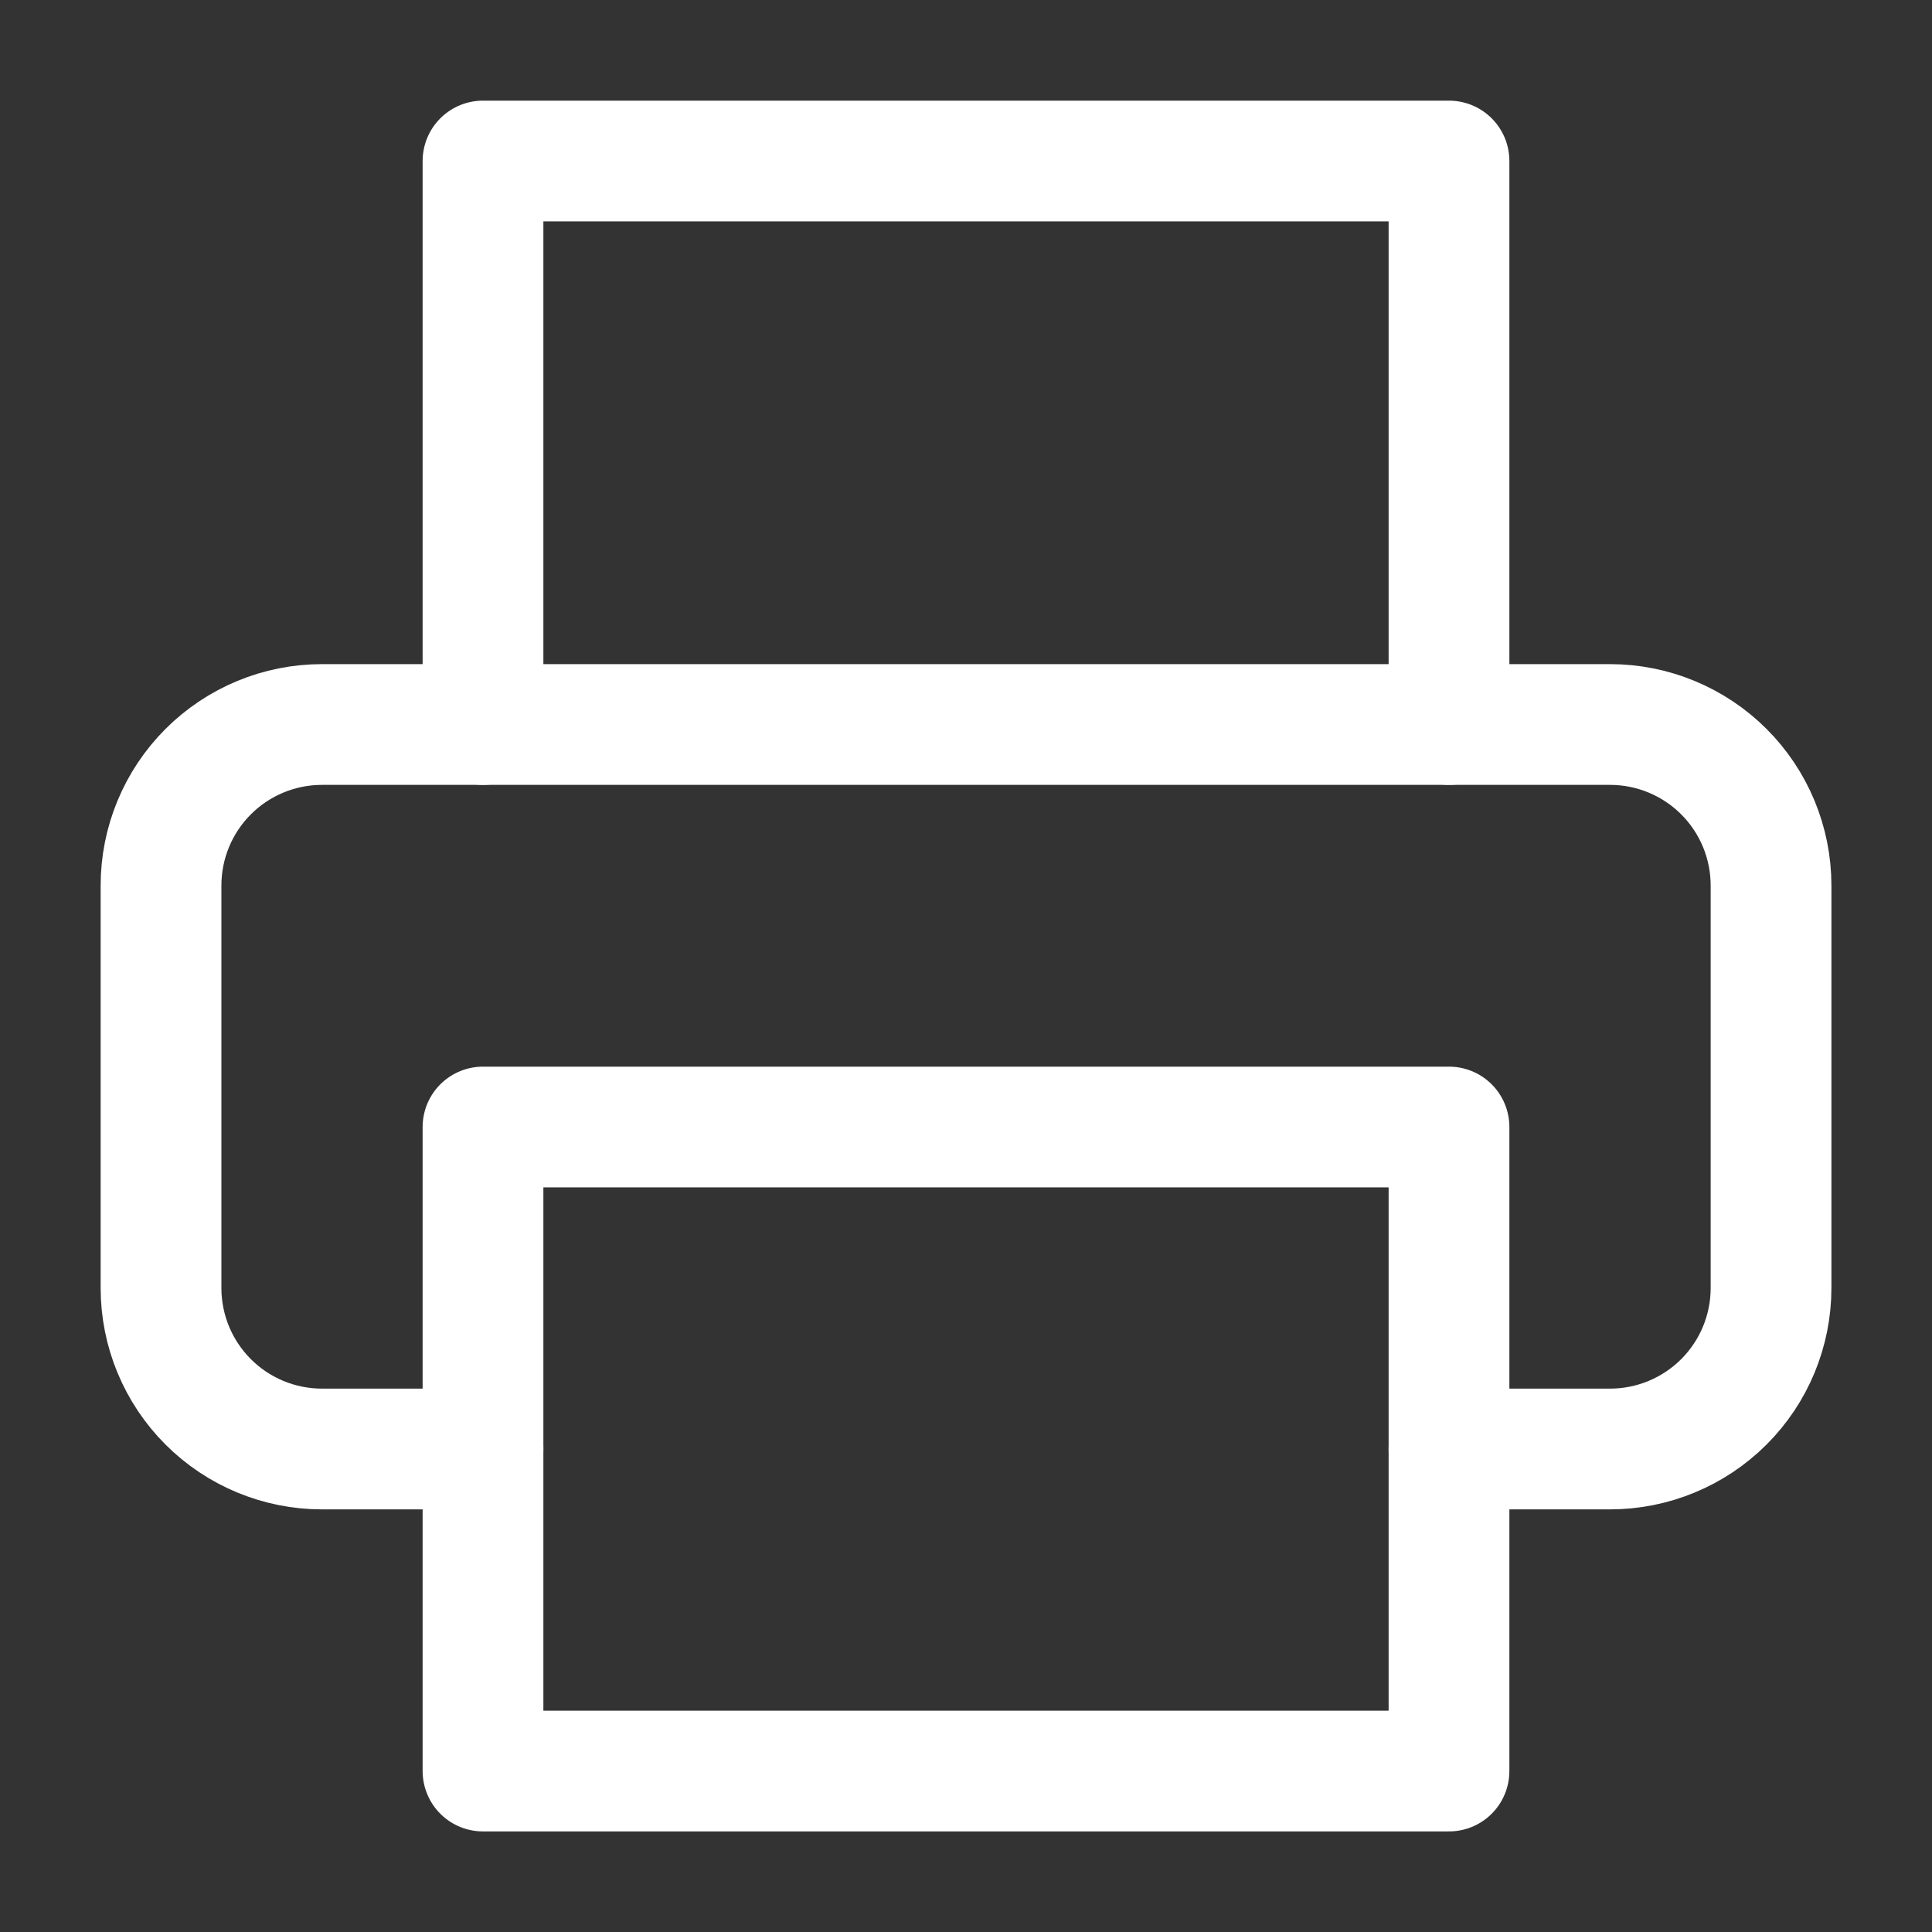
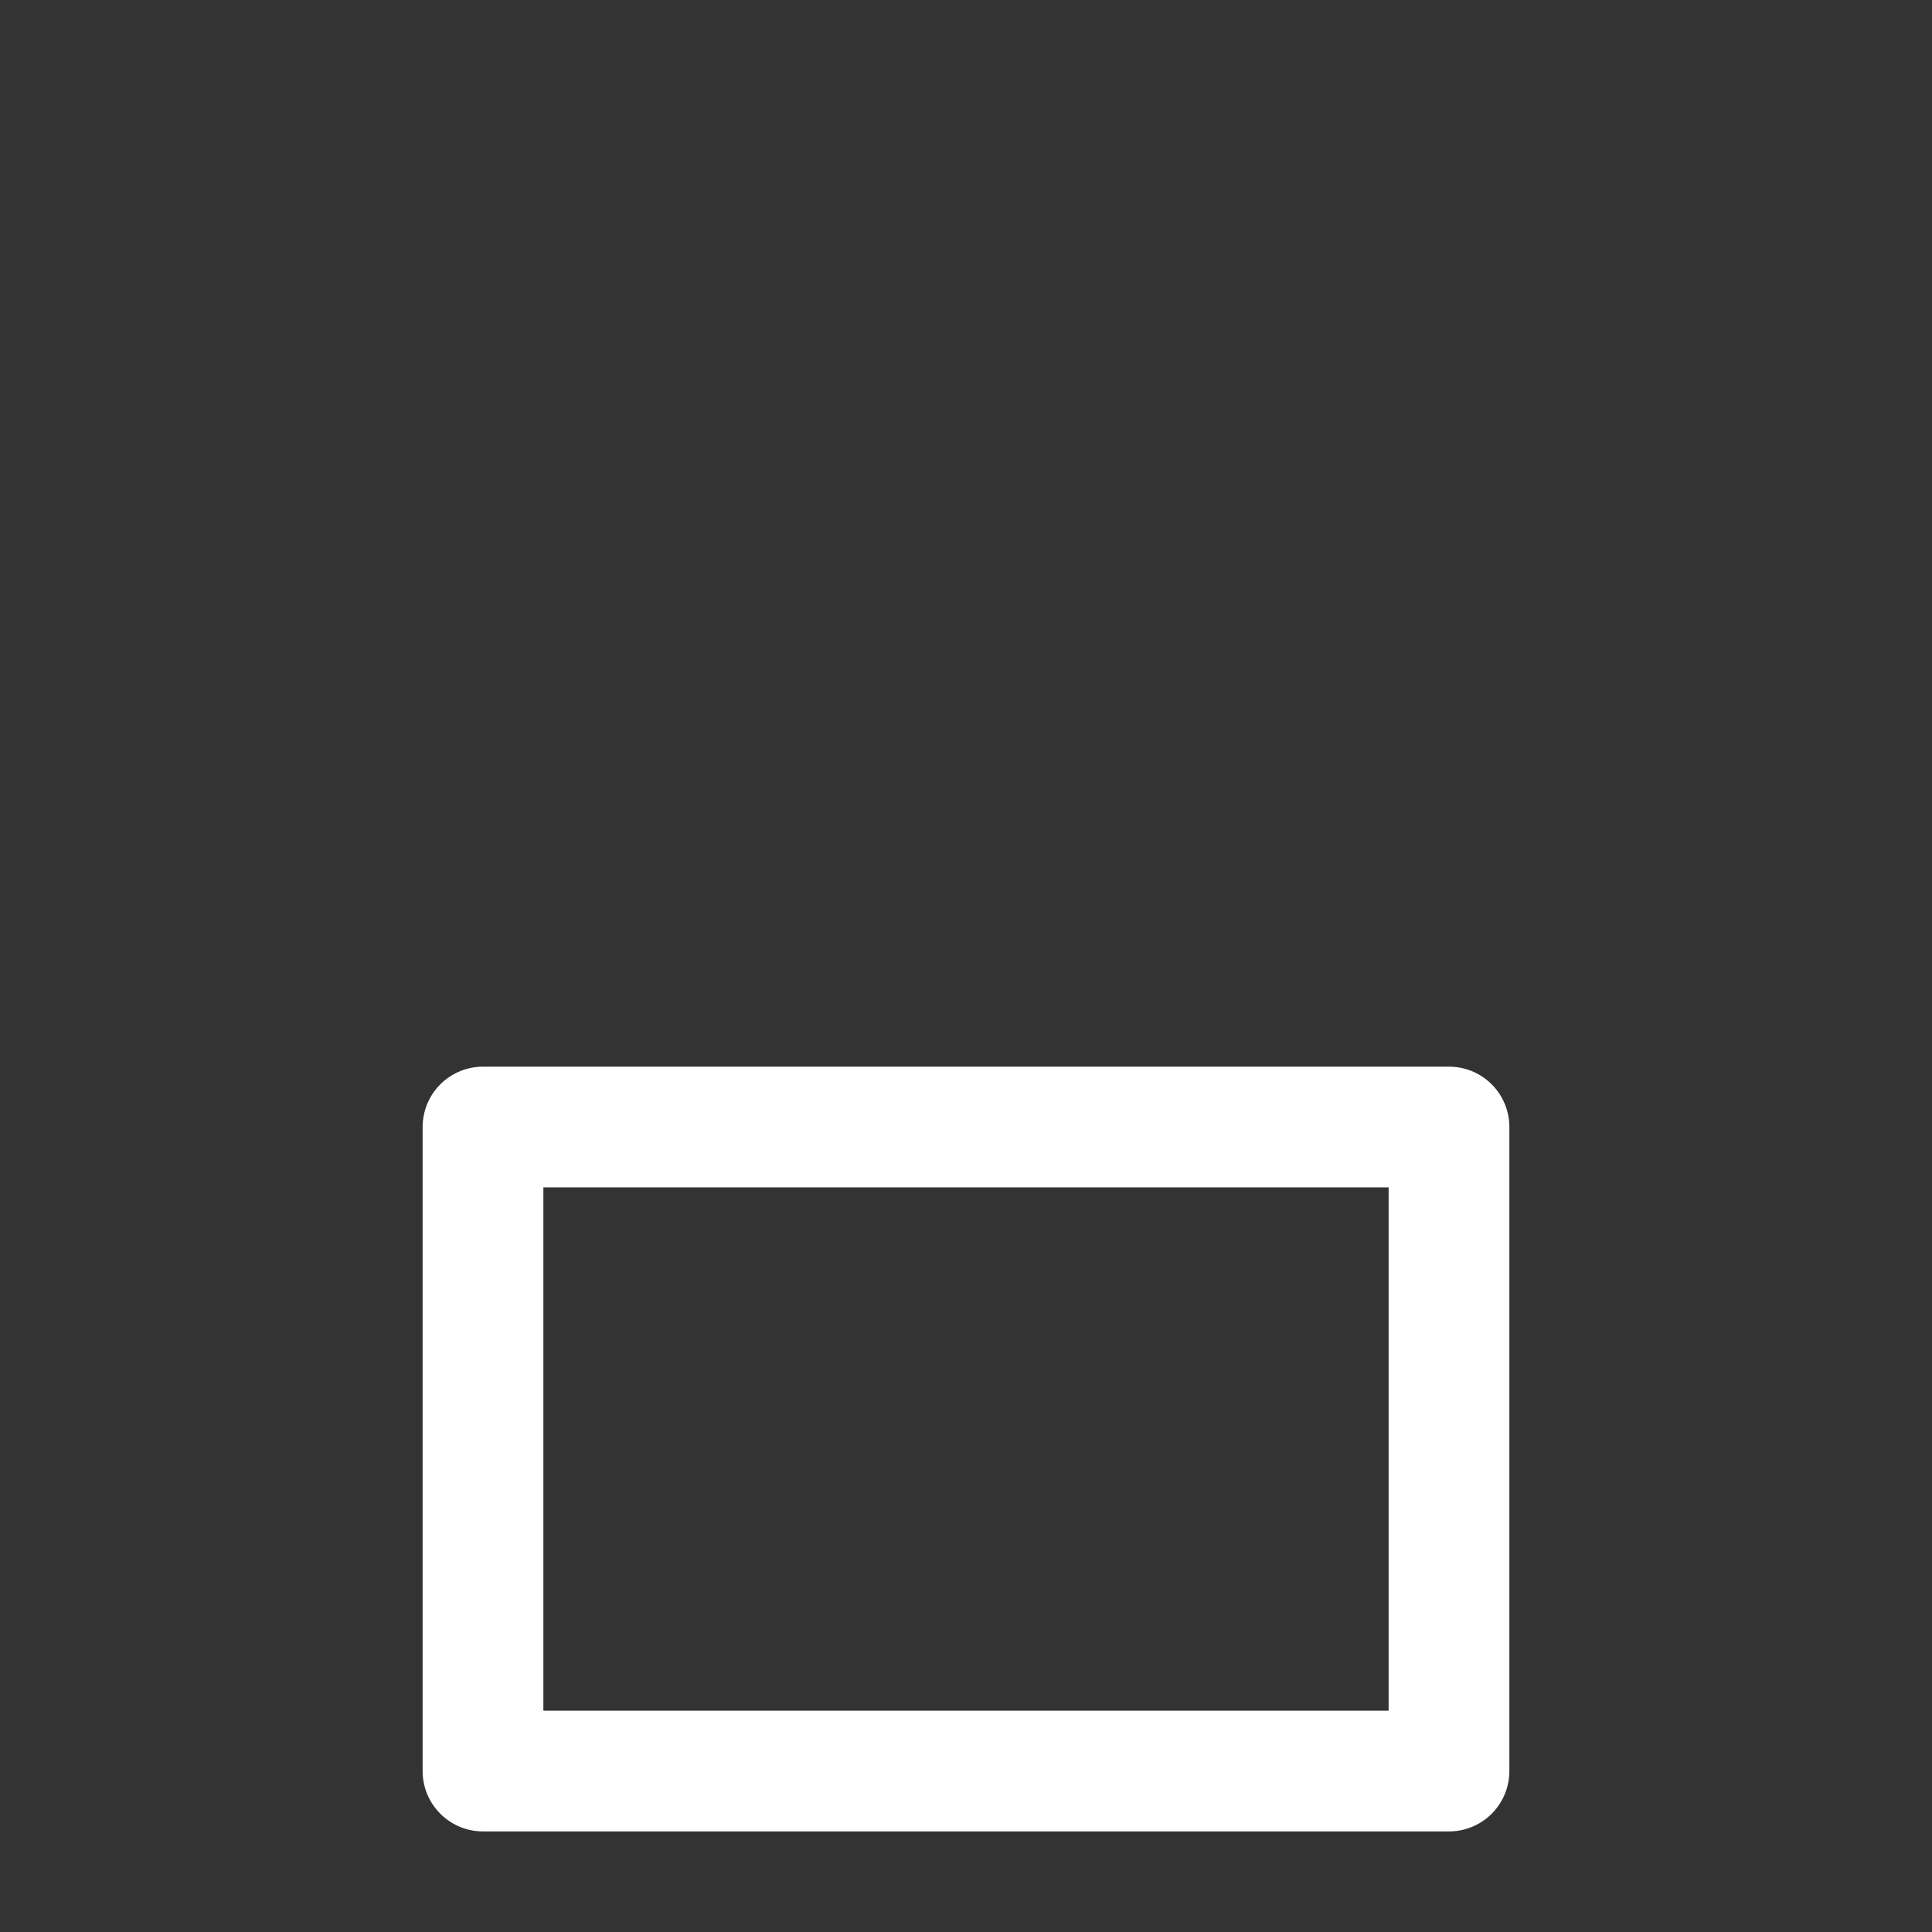
<svg xmlns="http://www.w3.org/2000/svg" width="32" height="32" viewBox="0 0 32 32" fill="none">
  <rect x="0" y="0" width="32" height="32" fill="#333333" stroke="none" />
-   <path d="M8 12V2.667H24V12" stroke="white" stroke-width="2" stroke-linecap="round" stroke-linejoin="round" />
-   <path d="M8 24H5.334C4.626 24 3.948 23.719 3.448 23.219C2.948 22.719 2.667 22.041 2.667 21.333V14.667C2.667 13.959 2.948 13.281 3.448 12.781C3.948 12.281 4.626 12 5.334 12H26.667C27.374 12 28.052 12.281 28.553 12.781C29.053 13.281 29.334 13.959 29.334 14.667V21.333C29.334 22.041 29.053 22.719 28.553 23.219C28.052 23.719 27.374 24 26.667 24H24" stroke="white" stroke-width="2" stroke-linecap="round" stroke-linejoin="round" />
  <path d="M24 18.667H8V29.334H24V18.667Z" stroke="white" stroke-width="2" stroke-linecap="round" stroke-linejoin="round" />
</svg>